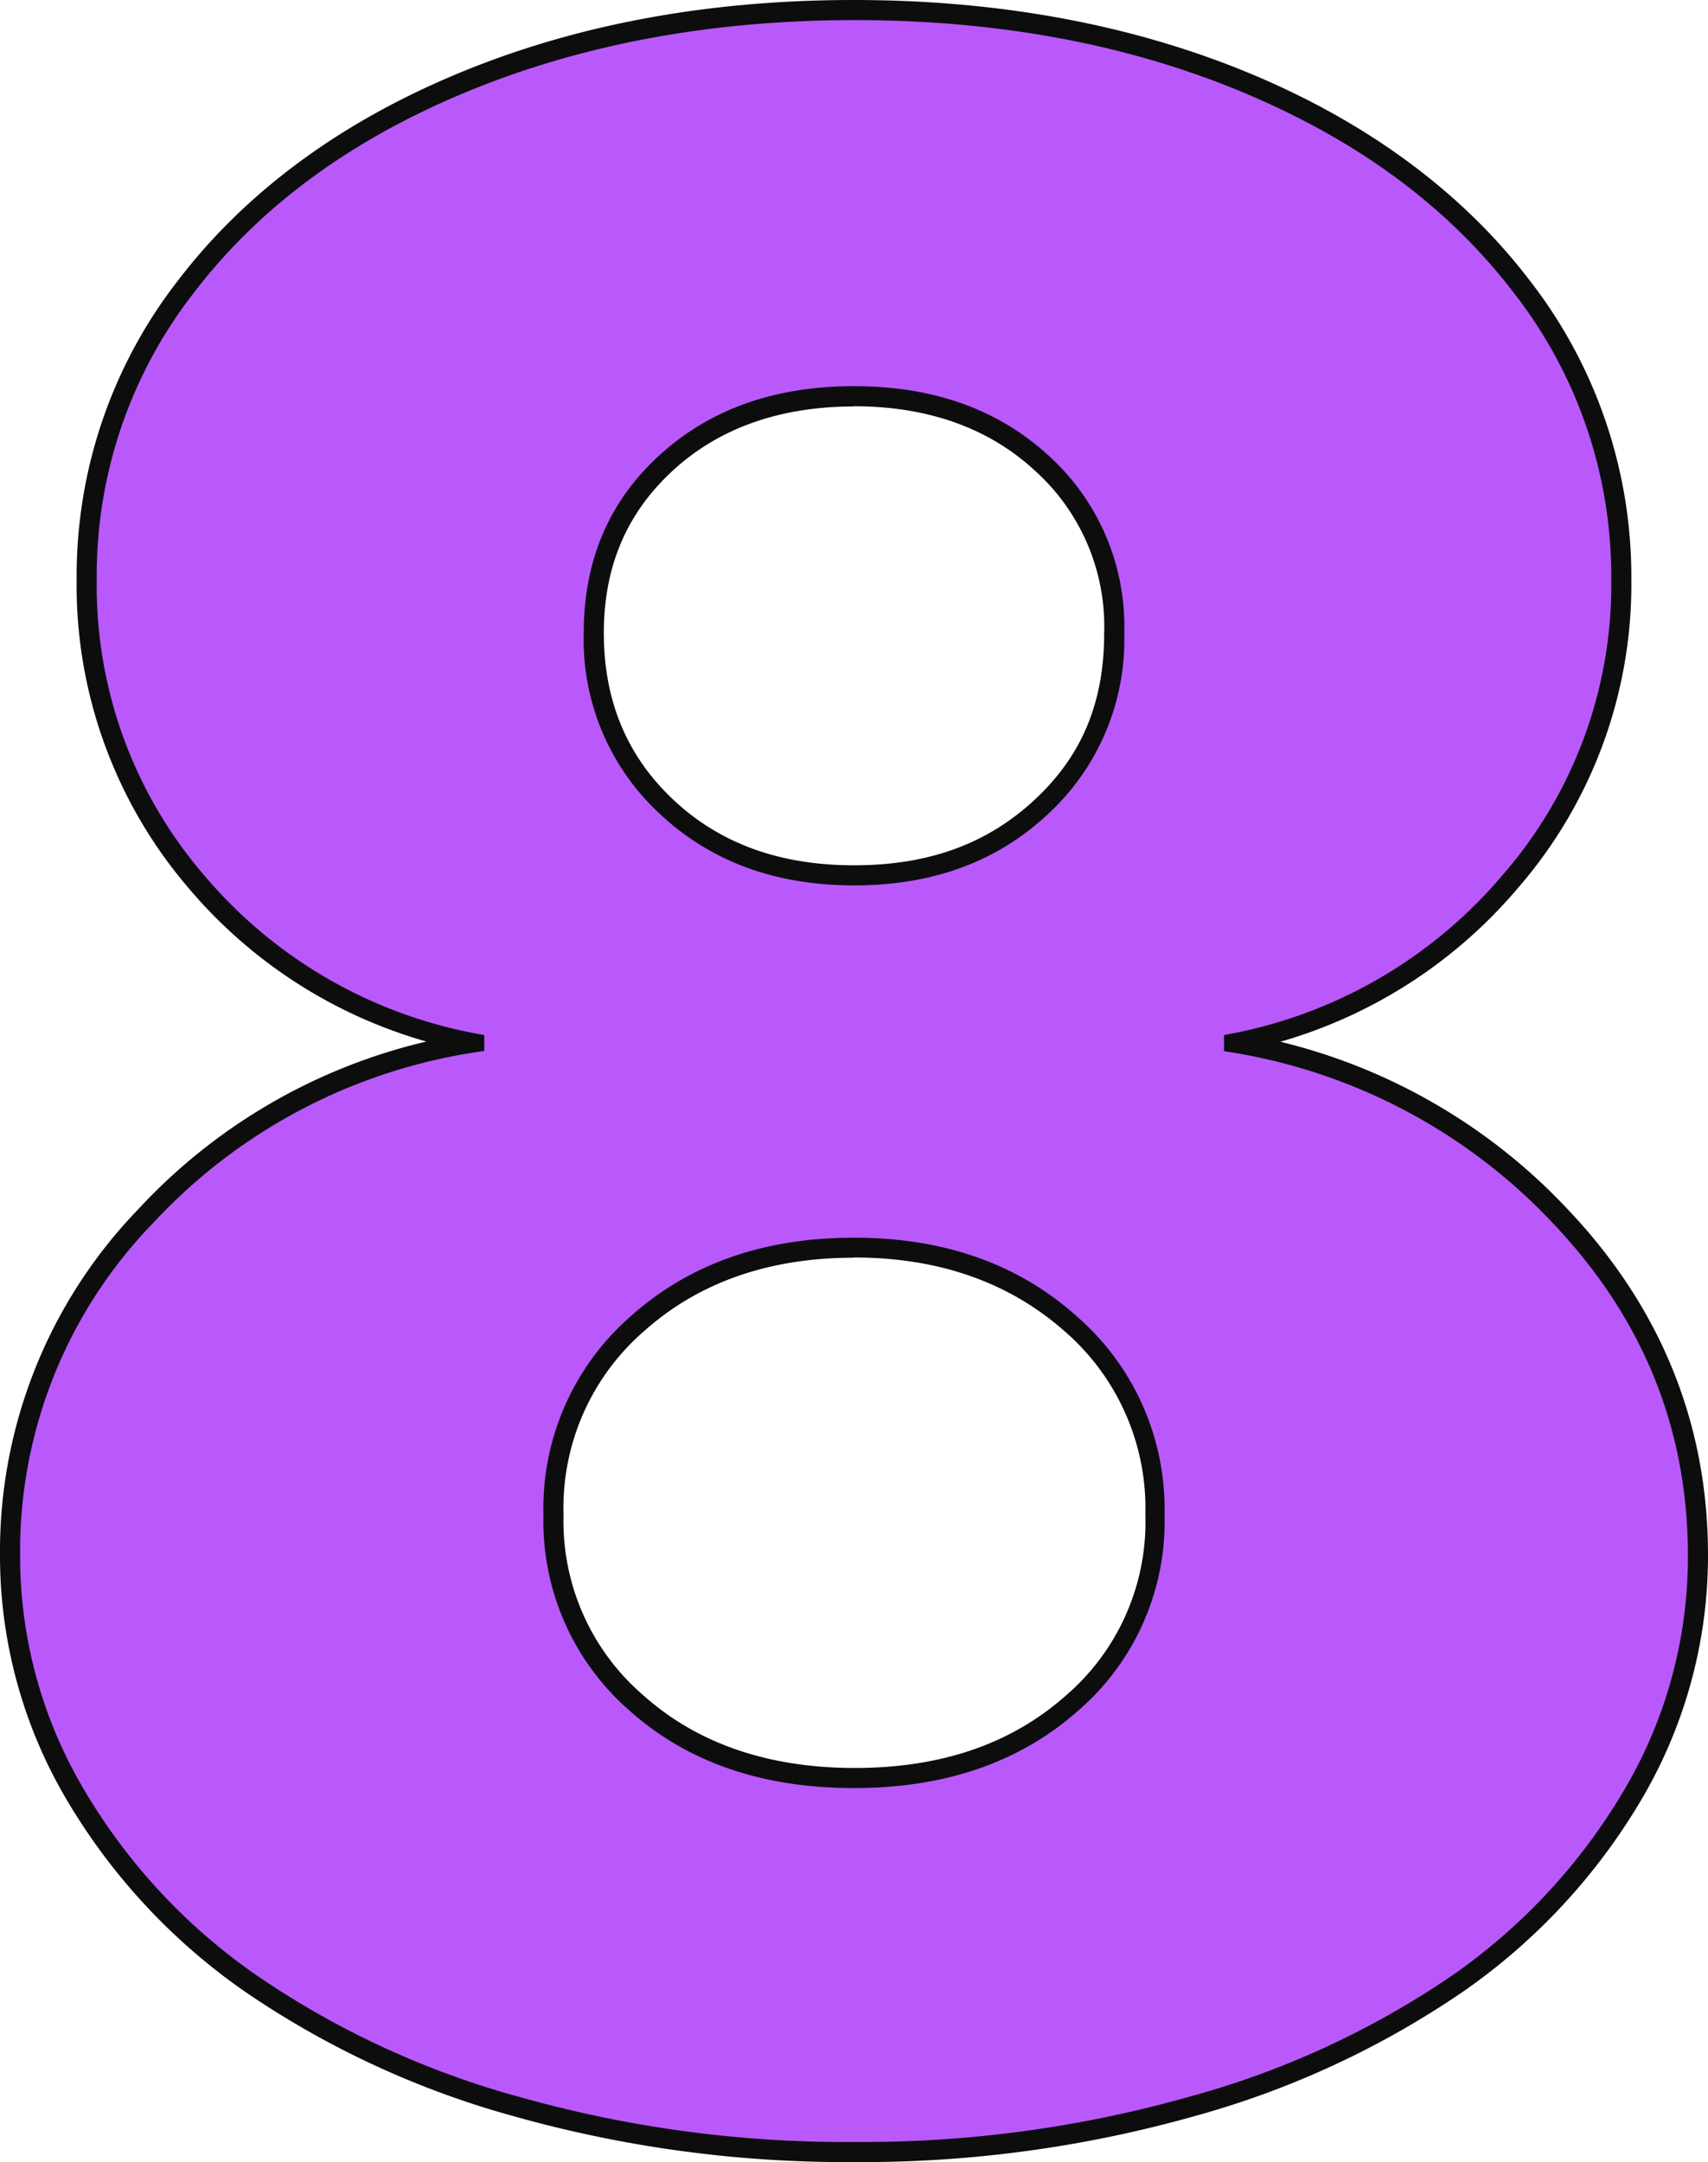
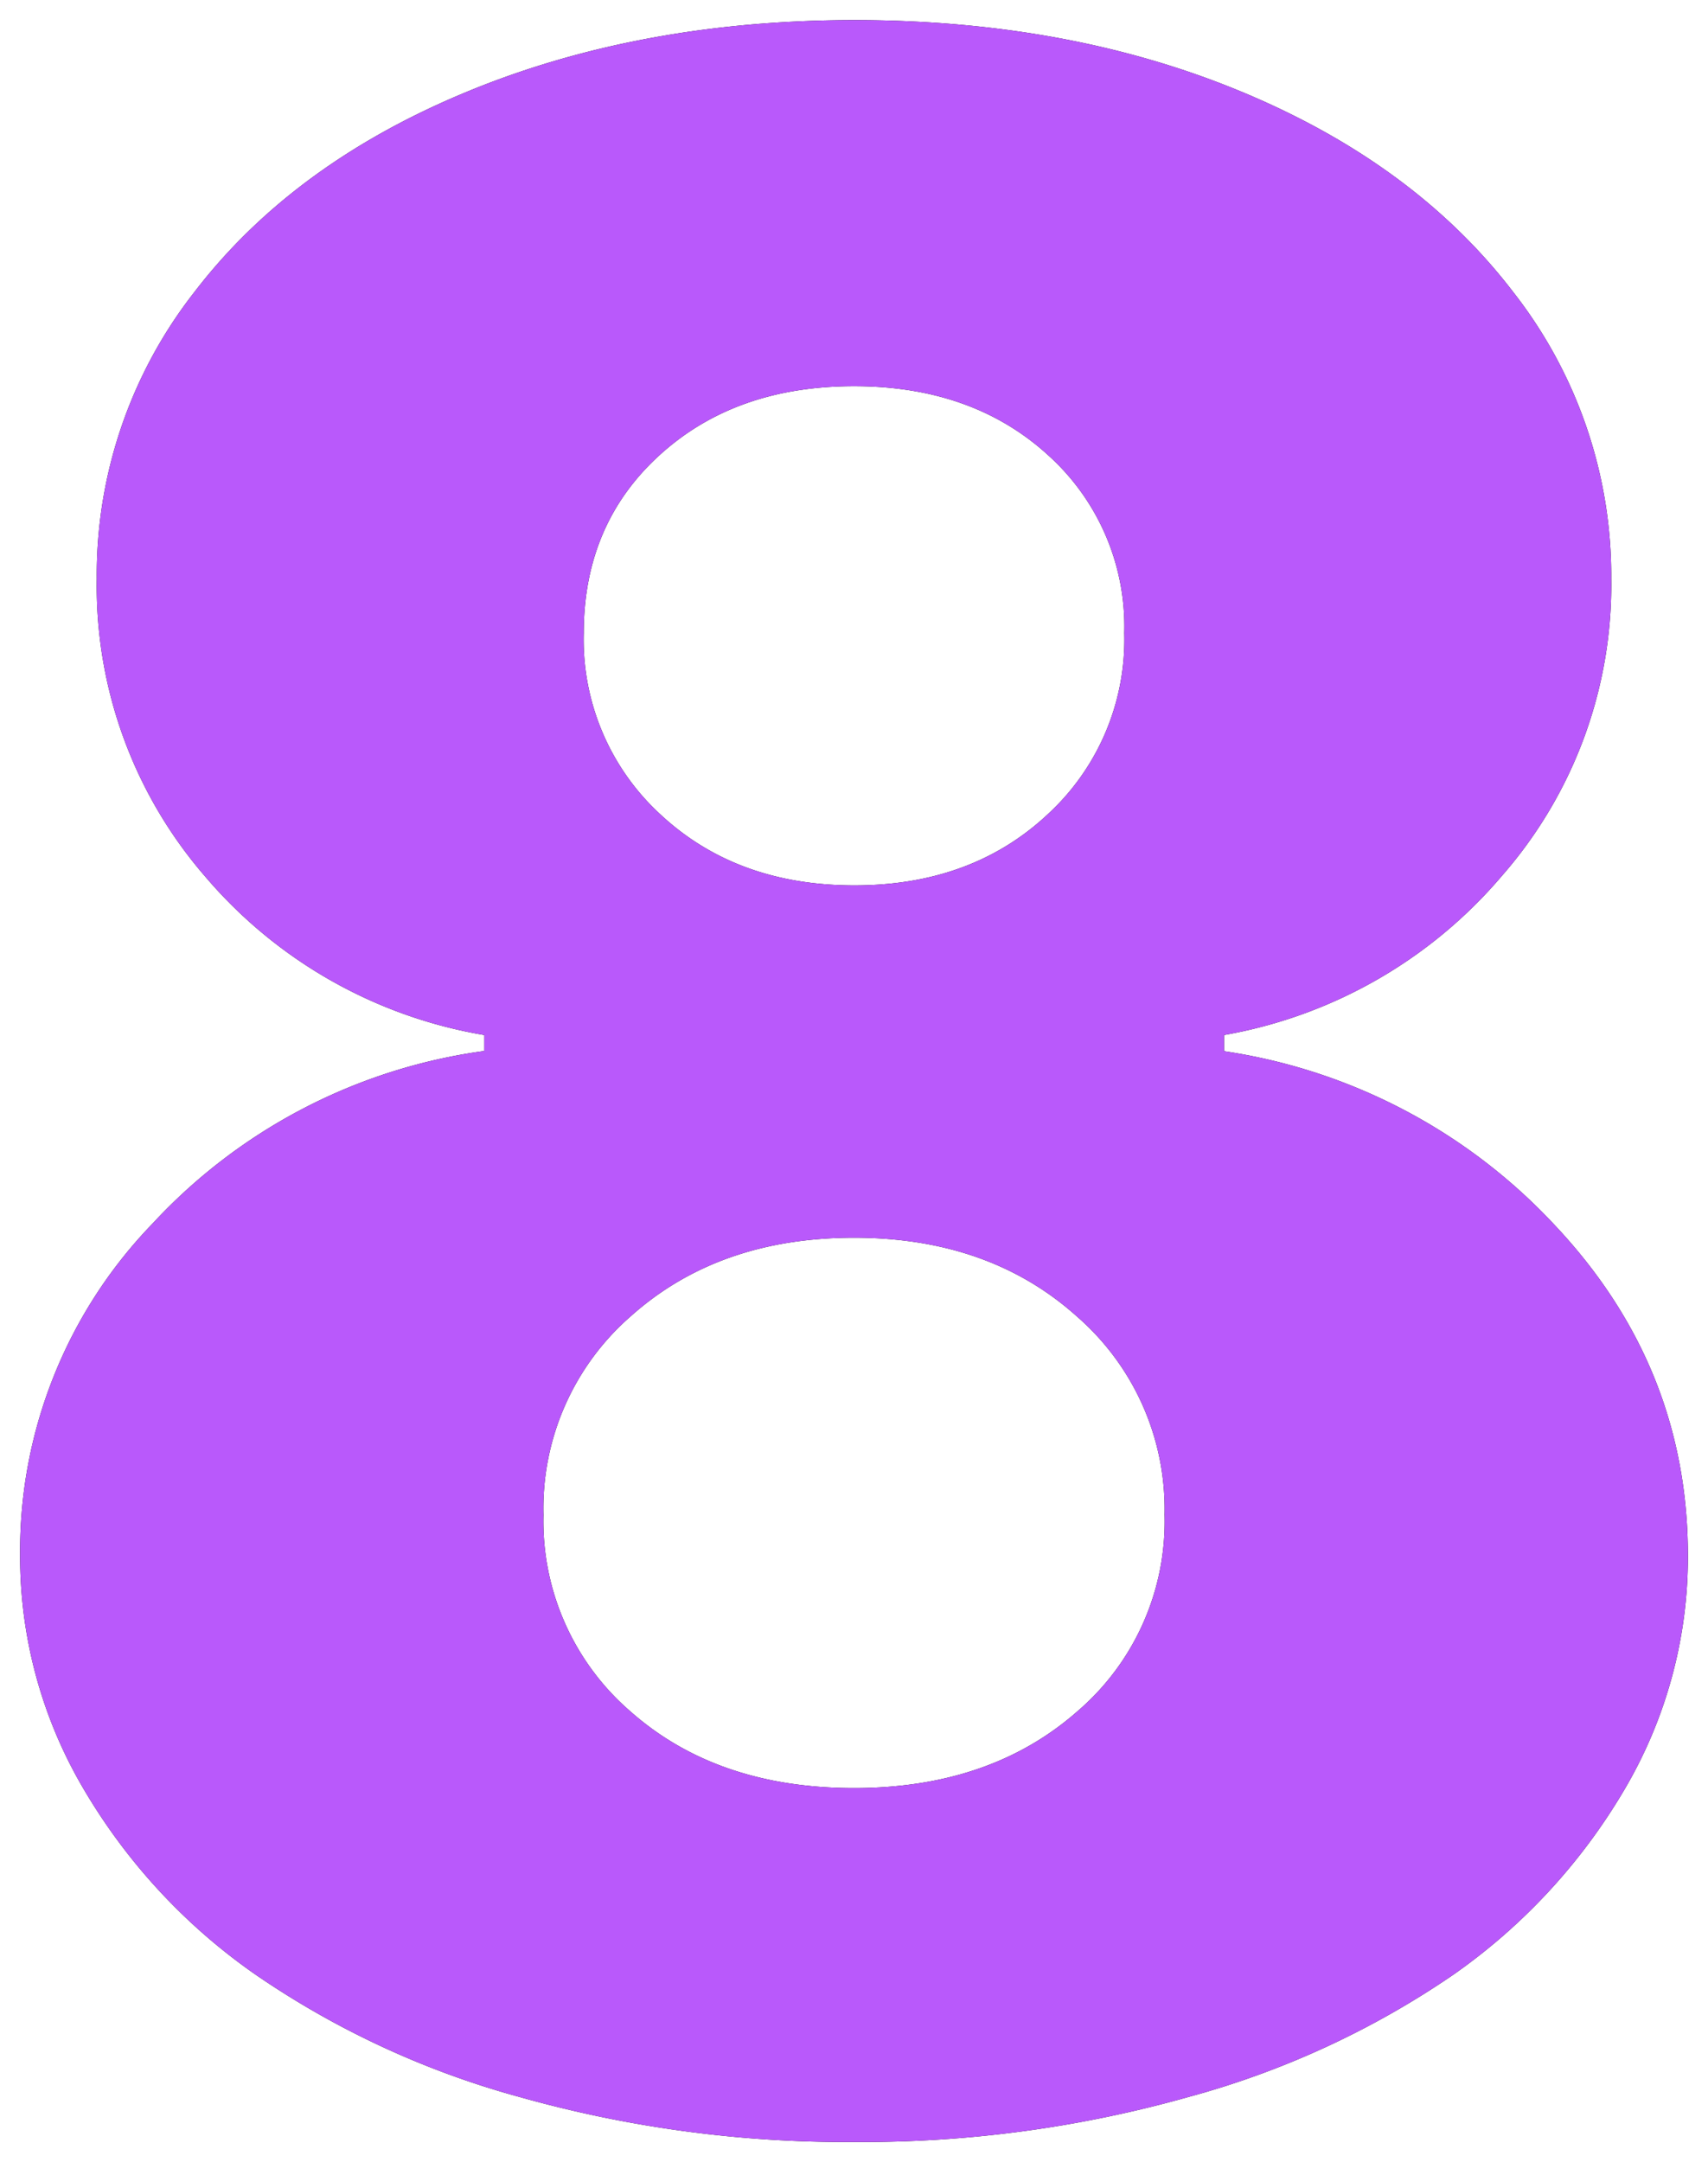
<svg xmlns="http://www.w3.org/2000/svg" viewBox="0 0 170 215.16">
  <defs>
    <style>.cls-1{fill:#0d0d0d;}.cls-2{fill:#b959fb;}</style>
  </defs>
  <title>8ф</title>
  <g id="Слой_2" data-name="Слой 2">
    <g id="Слой_1-2" data-name="Слой 1">
      <path d="M118.22,208.7A119.46,119.46,0,0,1,85,213.16a119.46,119.46,0,0,1-33.22-4.46,86.75,86.75,0,0,1-26.35-12.2A58.75,58.75,0,0,1,8.27,177.94,45.58,45.58,0,0,1,2,154.75a46.89,46.89,0,0,1,13.2-33,55.1,55.1,0,0,1,33-17.16V103a46.65,46.65,0,0,1-27.8-15.8A44.14,44.14,0,0,1,9.63,57.6a45.72,45.72,0,0,1,9.73-28.55q9.74-12.71,27-19.87T85,2q21.48,0,38.69,7.18T150.64,29.1a45.81,45.81,0,0,1,9.73,28.5,43.93,43.93,0,0,1-10.84,29.51A46.93,46.93,0,0,1,121.83,103v1.61a56.21,56.21,0,0,1,32.82,17.21q13.35,14.1,13.35,33a45.58,45.58,0,0,1-6.27,23.19,58.87,58.87,0,0,1-17.16,18.56A86.86,86.86,0,0,1,118.22,208.7ZM85,177.94q13.55,0,22.23-7.63a24.87,24.87,0,0,0,8.68-19.57A25.4,25.4,0,0,0,107.18,131q-8.73-7.83-22.18-7.83t-22.18,7.78a25.36,25.36,0,0,0-8.73,19.82,25,25,0,0,0,8.63,19.52Q71.35,177.94,85,177.94ZM65.68,81Q73.26,88.1,85,88.11T104.32,81a23.6,23.6,0,0,0,7.58-18,22.92,22.92,0,0,0-7.53-17.66Q96.84,38.43,85,38.43T65.63,45.31Q58.1,52.18,58.1,63A23.6,23.6,0,0,0,65.68,81Z" />
-       <path class="cls-1" d="M85,215.16a122,122,0,0,1-33.78-4.54,89.22,89.22,0,0,1-26.94-12.49A61,61,0,0,1,6.54,178.94,47.73,47.73,0,0,1,0,154.75a49,49,0,0,1,13.73-34.38,56.73,56.73,0,0,1,28.71-16.72,48.22,48.22,0,0,1-23.6-15.19A46.28,46.28,0,0,1,7.63,57.6,47.86,47.86,0,0,1,17.78,27.83c6.67-8.7,16-15.6,27.76-20.5S70.48,0,85,0s27.79,2.47,39.46,7.33,21.09,11.81,27.77,20.55A48,48,0,0,1,162.37,57.6a46.09,46.09,0,0,1-11.32,30.81,48.53,48.53,0,0,1-23.61,15.26,57.93,57.93,0,0,1,28.66,16.74c9.22,9.74,13.9,21.3,13.9,34.34a47.76,47.76,0,0,1-6.54,24.19,61,61,0,0,1-17.74,19.19,89.22,89.22,0,0,1-26.94,12.49A122,122,0,0,1,85,215.16Zm0-90c-8.42,0-15.43,2.44-20.85,7.27a23.27,23.27,0,0,0-8.06,18.33,22.84,22.84,0,0,0,8,18c5.35,4.76,12.4,7.18,21,7.18s15.53-2.4,20.91-7.13a22.78,22.78,0,0,0,8-18.07,23.3,23.3,0,0,0-8.06-18.28C100.43,127.6,93.42,125.14,85,125.14Zm0-84.71c-7.34,0-13.41,2.14-18,6.35S60.1,56.32,60.1,63,62.37,75.21,67,79.57s10.59,6.54,18,6.54S98.24,84,103,79.57,109.9,69.8,109.9,63A20.84,20.84,0,0,0,103,46.83C98.4,42.58,92.34,40.43,85,40.43Z" />
      <path class="cls-2" d="M118.22,208.7A119.46,119.46,0,0,1,85,213.16a119.46,119.46,0,0,1-33.22-4.46,86.75,86.75,0,0,1-26.35-12.2A58.75,58.75,0,0,1,8.27,177.94,45.58,45.58,0,0,1,2,154.75a46.89,46.89,0,0,1,13.2-33,55.1,55.1,0,0,1,33-17.16V103a46.65,46.65,0,0,1-27.8-15.8A44.14,44.14,0,0,1,9.63,57.6a45.72,45.72,0,0,1,9.73-28.55q9.74-12.71,27-19.87T85,2q21.48,0,38.69,7.18T150.64,29.1a45.81,45.81,0,0,1,9.73,28.5,43.93,43.93,0,0,1-10.84,29.51A46.93,46.93,0,0,1,121.83,103v1.61a56.21,56.21,0,0,1,32.82,17.21q13.35,14.1,13.35,33a45.58,45.58,0,0,1-6.27,23.19,58.87,58.87,0,0,1-17.16,18.56A86.86,86.86,0,0,1,118.22,208.7ZM85,177.94q13.55,0,22.23-7.63a24.87,24.87,0,0,0,8.68-19.57A25.4,25.4,0,0,0,107.18,131q-8.73-7.83-22.18-7.83t-22.18,7.78a25.36,25.36,0,0,0-8.73,19.82,25,25,0,0,0,8.63,19.52Q71.35,177.94,85,177.94ZM65.68,81Q73.26,88.1,85,88.11T104.32,81a23.6,23.6,0,0,0,7.58-18,22.92,22.92,0,0,0-7.53-17.66Q96.84,38.43,85,38.43T65.63,45.31Q58.1,52.18,58.1,63A23.6,23.6,0,0,0,65.68,81Z" />
    </g>
  </g>
</svg>